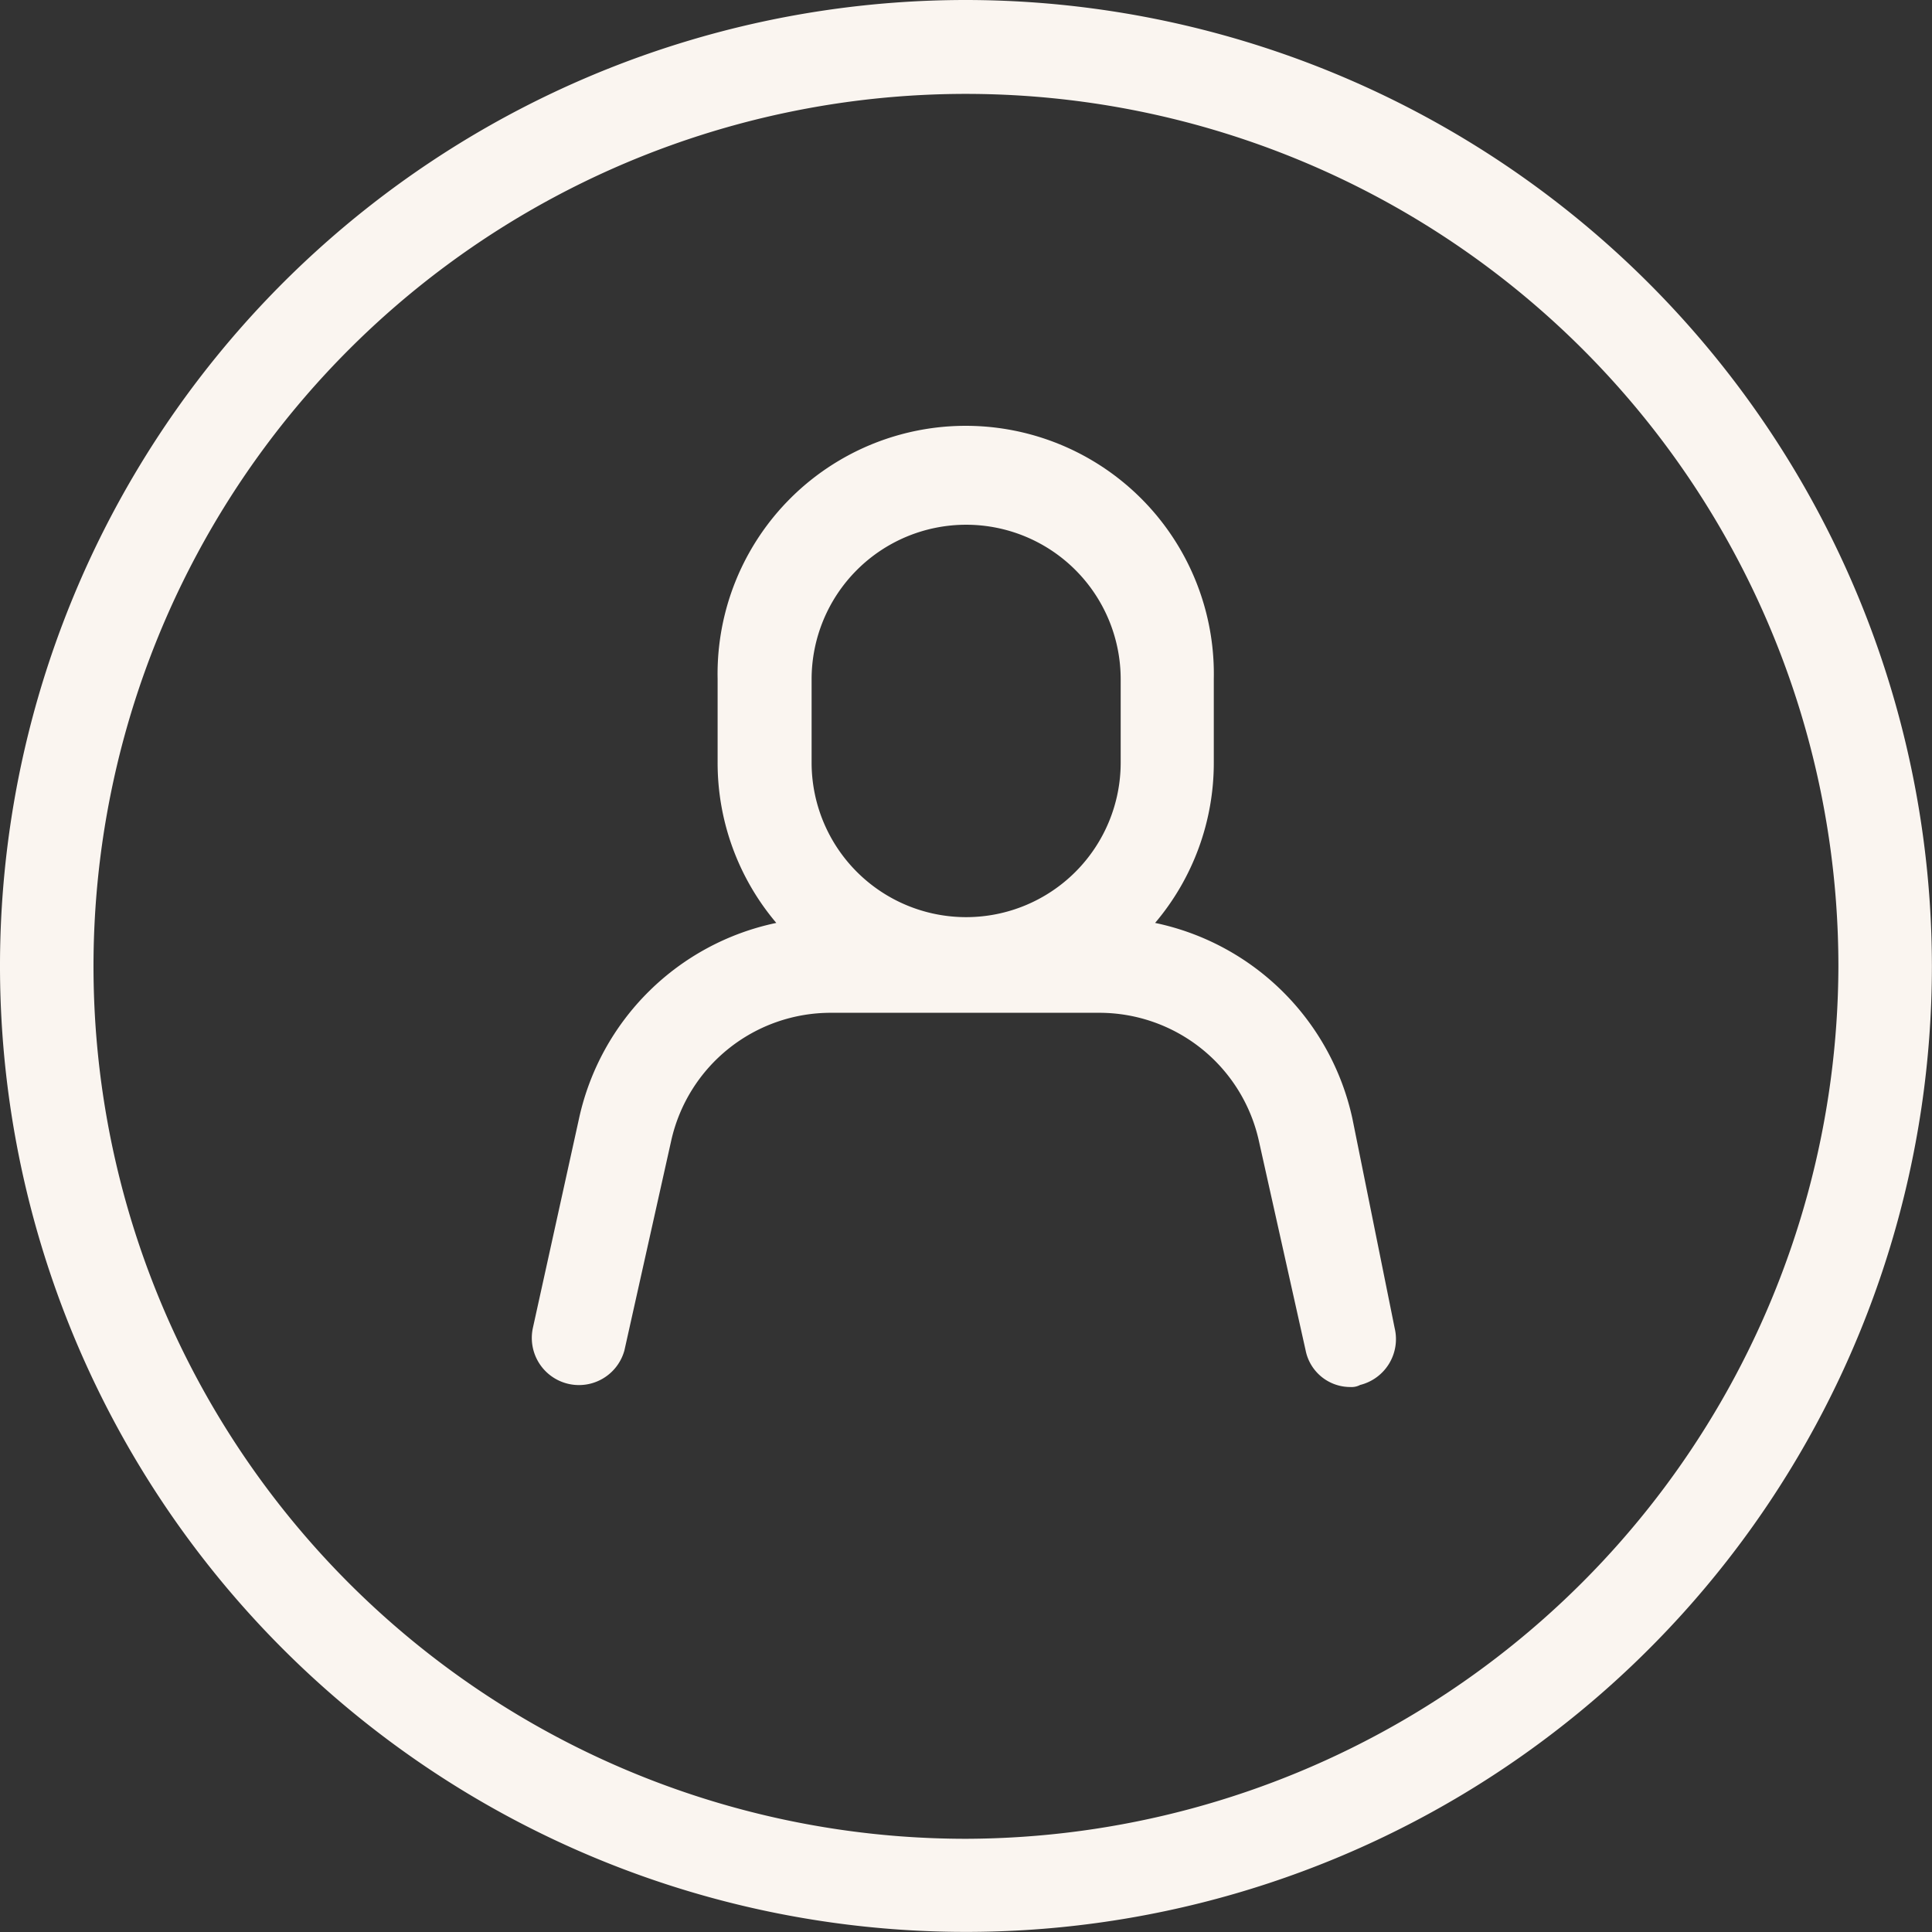
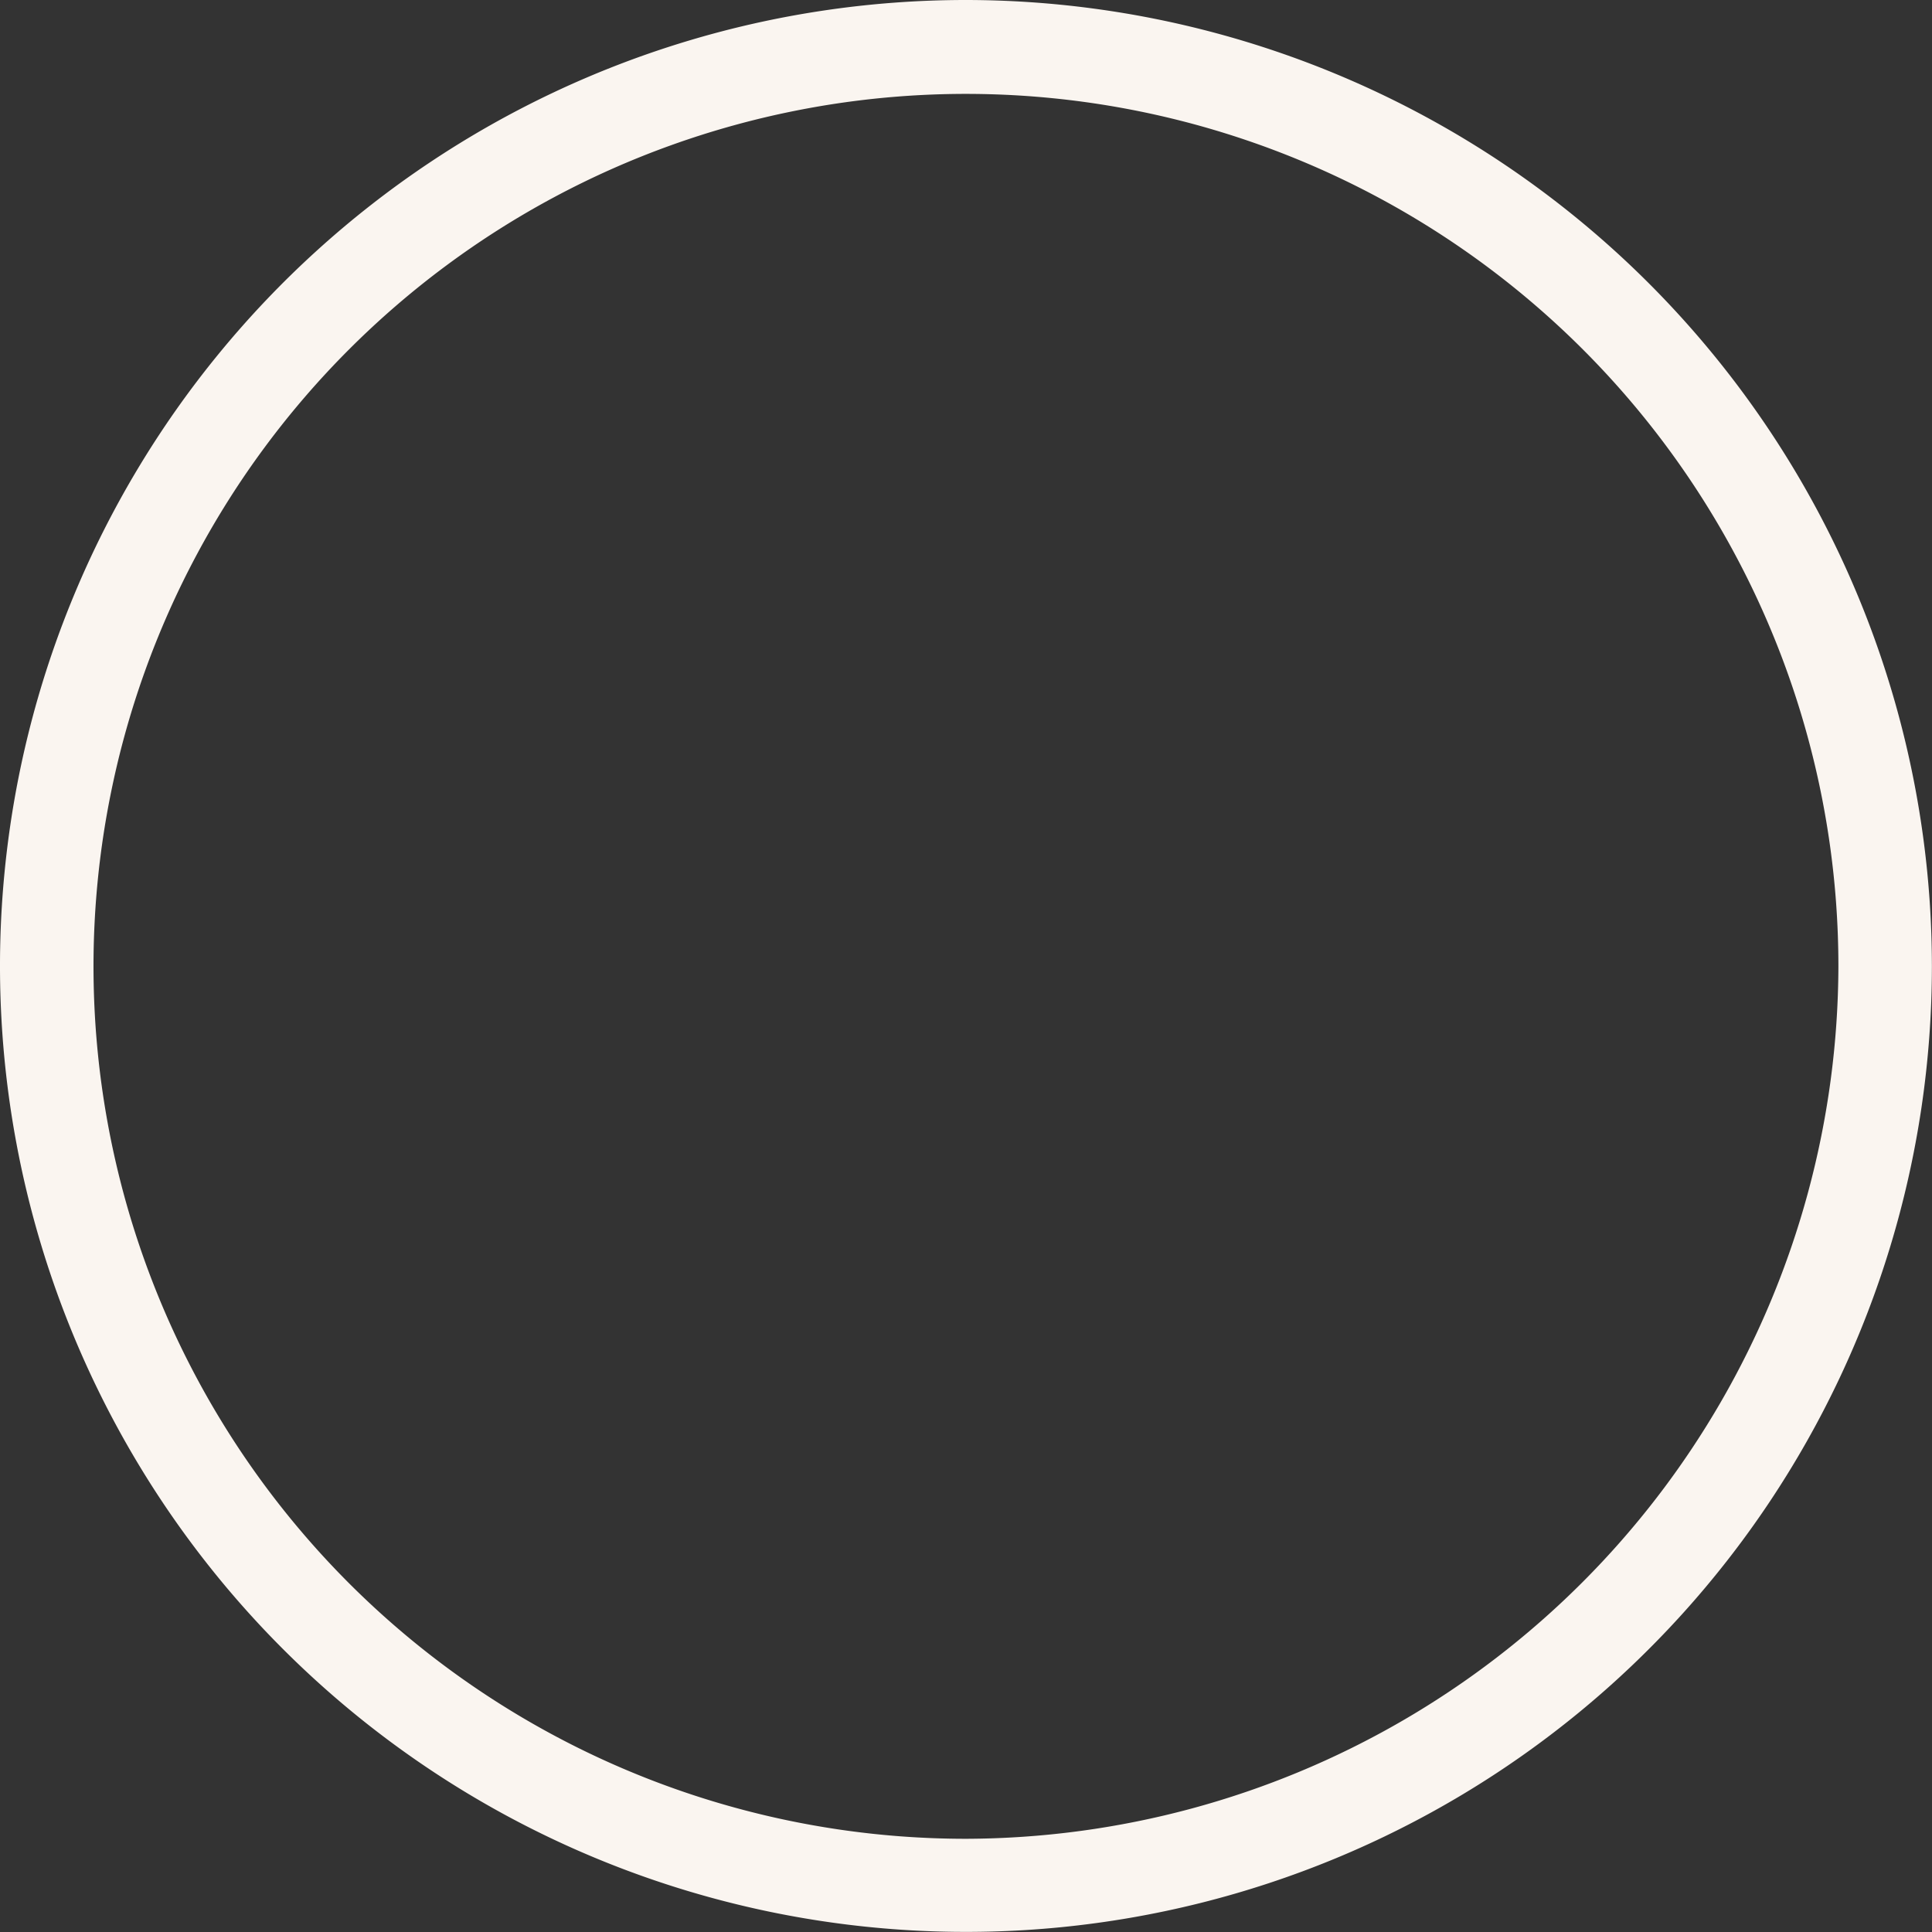
<svg xmlns="http://www.w3.org/2000/svg" width="19.753" height="19.753" viewBox="0 0 19.753 19.753">
  <rect x="0" y="0" width="19.753" height="19.753" fill="#333333" stroke="none" />
  <defs>
    <style>.a{fill:#FAF5F0;}</style>
  </defs>
-   <path class="a" d="M37.029,30.728a2.611,2.611,0,0,0-2.017-2,2.531,2.531,0,0,0,.6-1.643v-.852a2.537,2.537,0,1,0-5.073,0v.852a2.531,2.531,0,0,0,.6,1.643,2.611,2.611,0,0,0-2.017,2L28.65,32.87a.482.482,0,0,0,.936.229l.478-2.142a1.671,1.671,0,0,1,1.643-1.31H34.43a1.671,1.671,0,0,1,1.643,1.31l.478,2.142a.465.465,0,0,0,.457.374.187.187,0,0,0,.1-.021.483.483,0,0,0,.353-.582ZM31.5,26.237a1.58,1.58,0,0,1,3.16,0v.852a1.58,1.58,0,0,1-3.16,0Z" transform="translate(-23.202 -19.292)" />
  <path class="a" d="M12.376,2.5a9.876,9.876,0,1,0,9.876,9.876A9.885,9.885,0,0,0,12.376,2.5Zm0,18.8a8.92,8.92,0,1,1,8.92-8.92A8.945,8.945,0,0,1,12.376,21.3Z" transform="translate(-2.5 -2.5)" />
</svg>